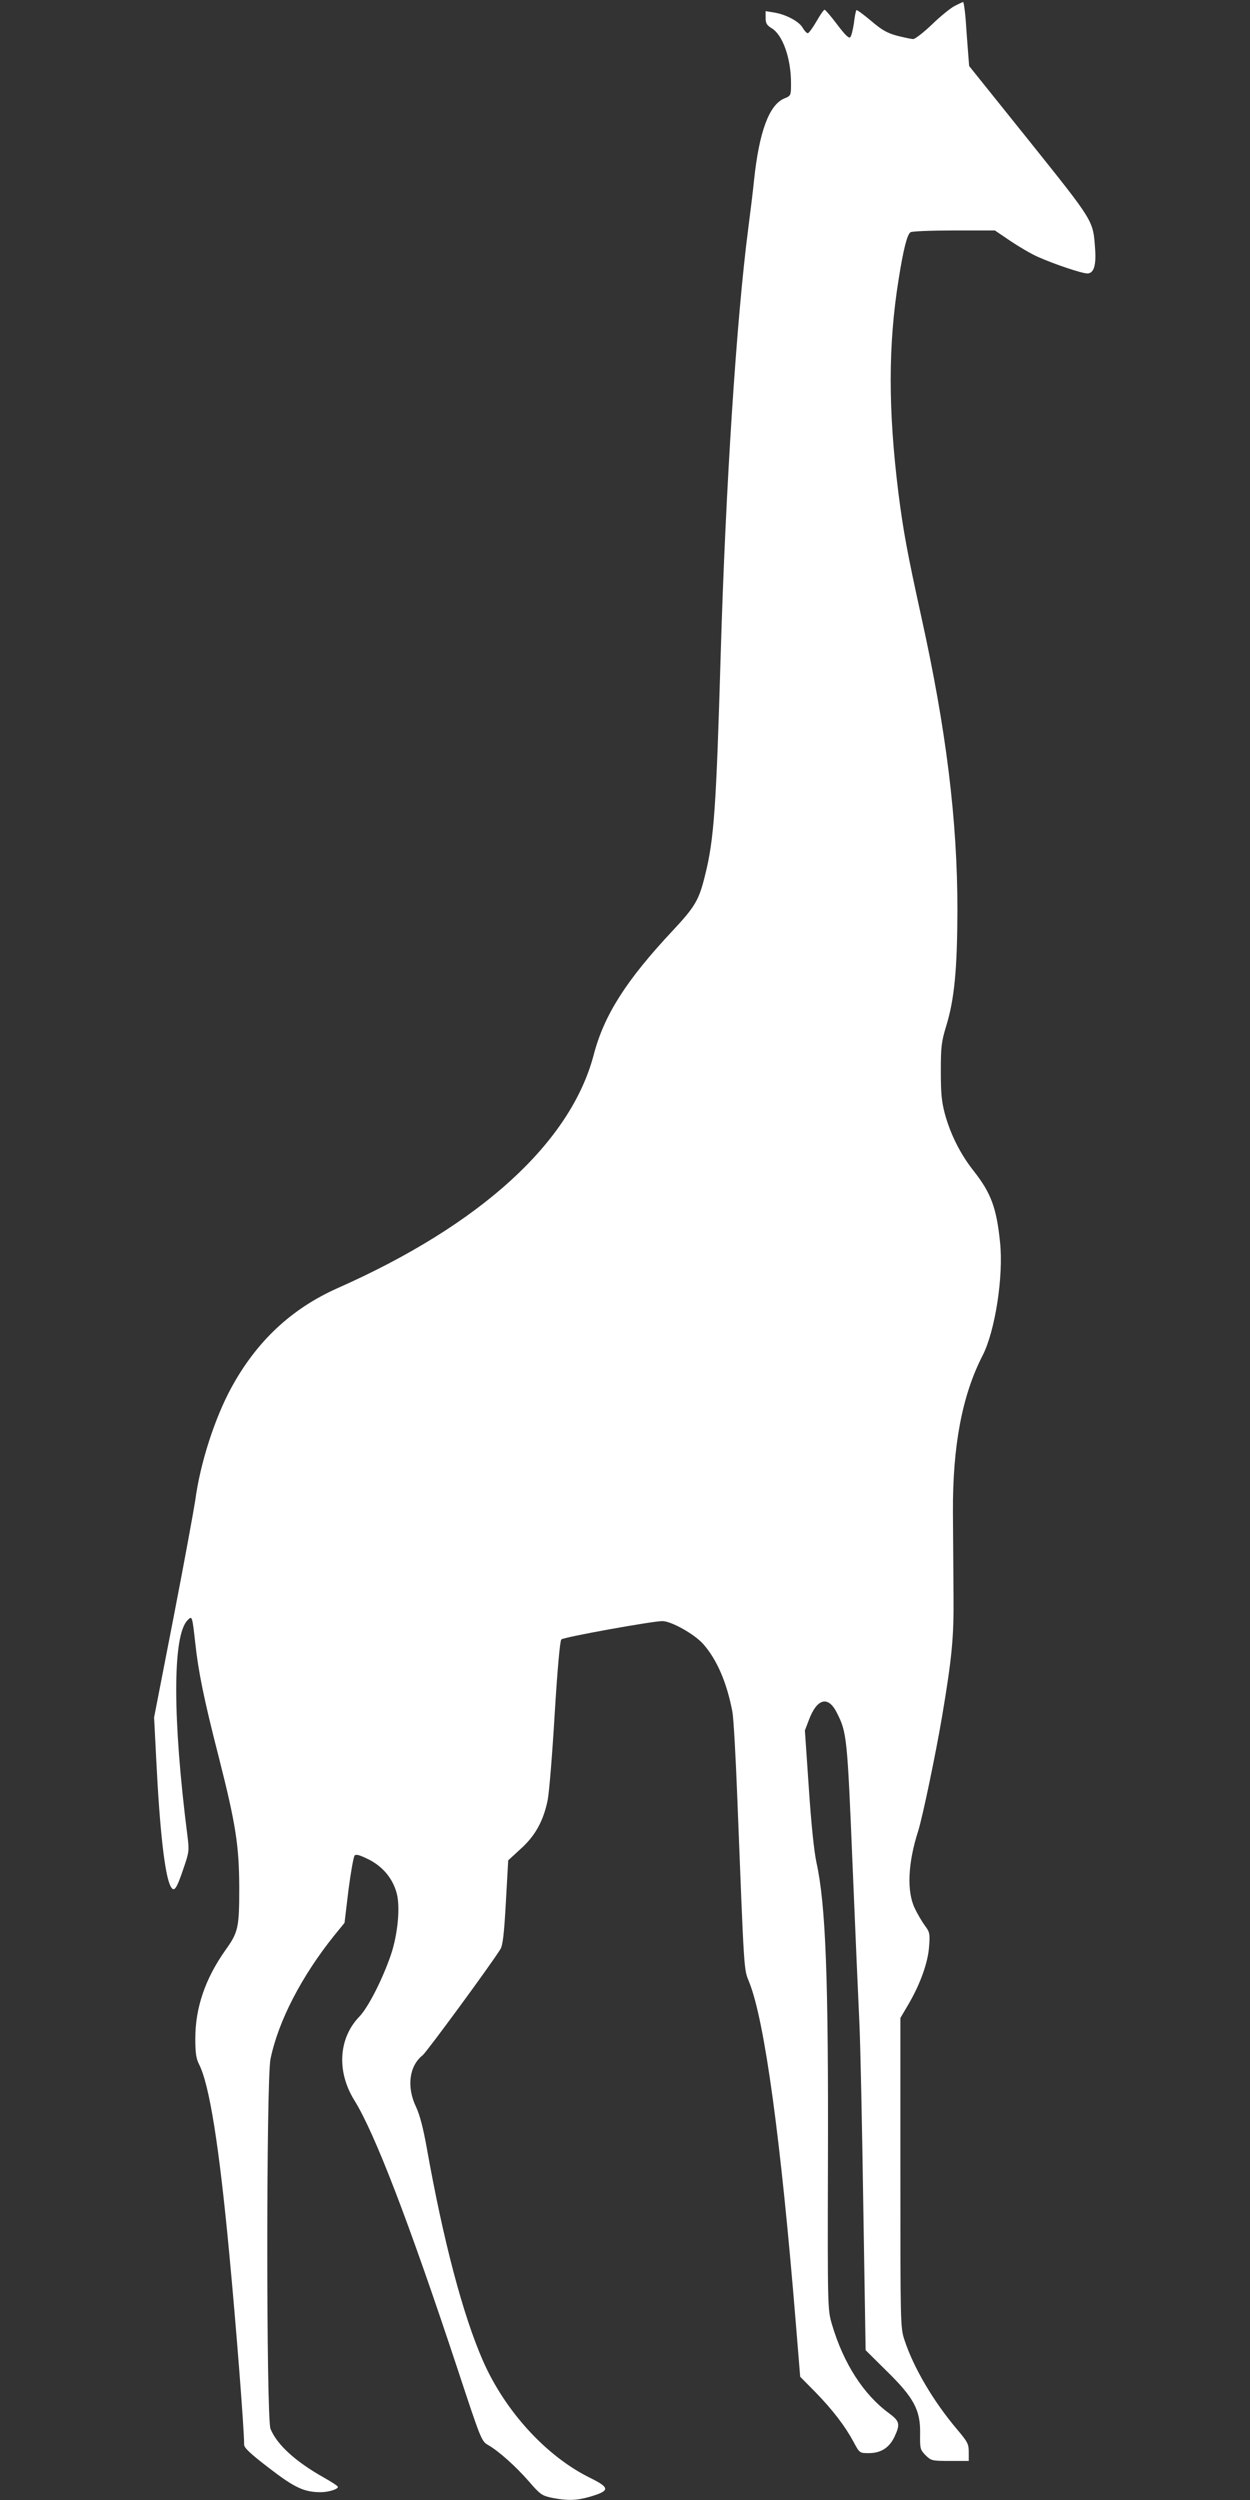
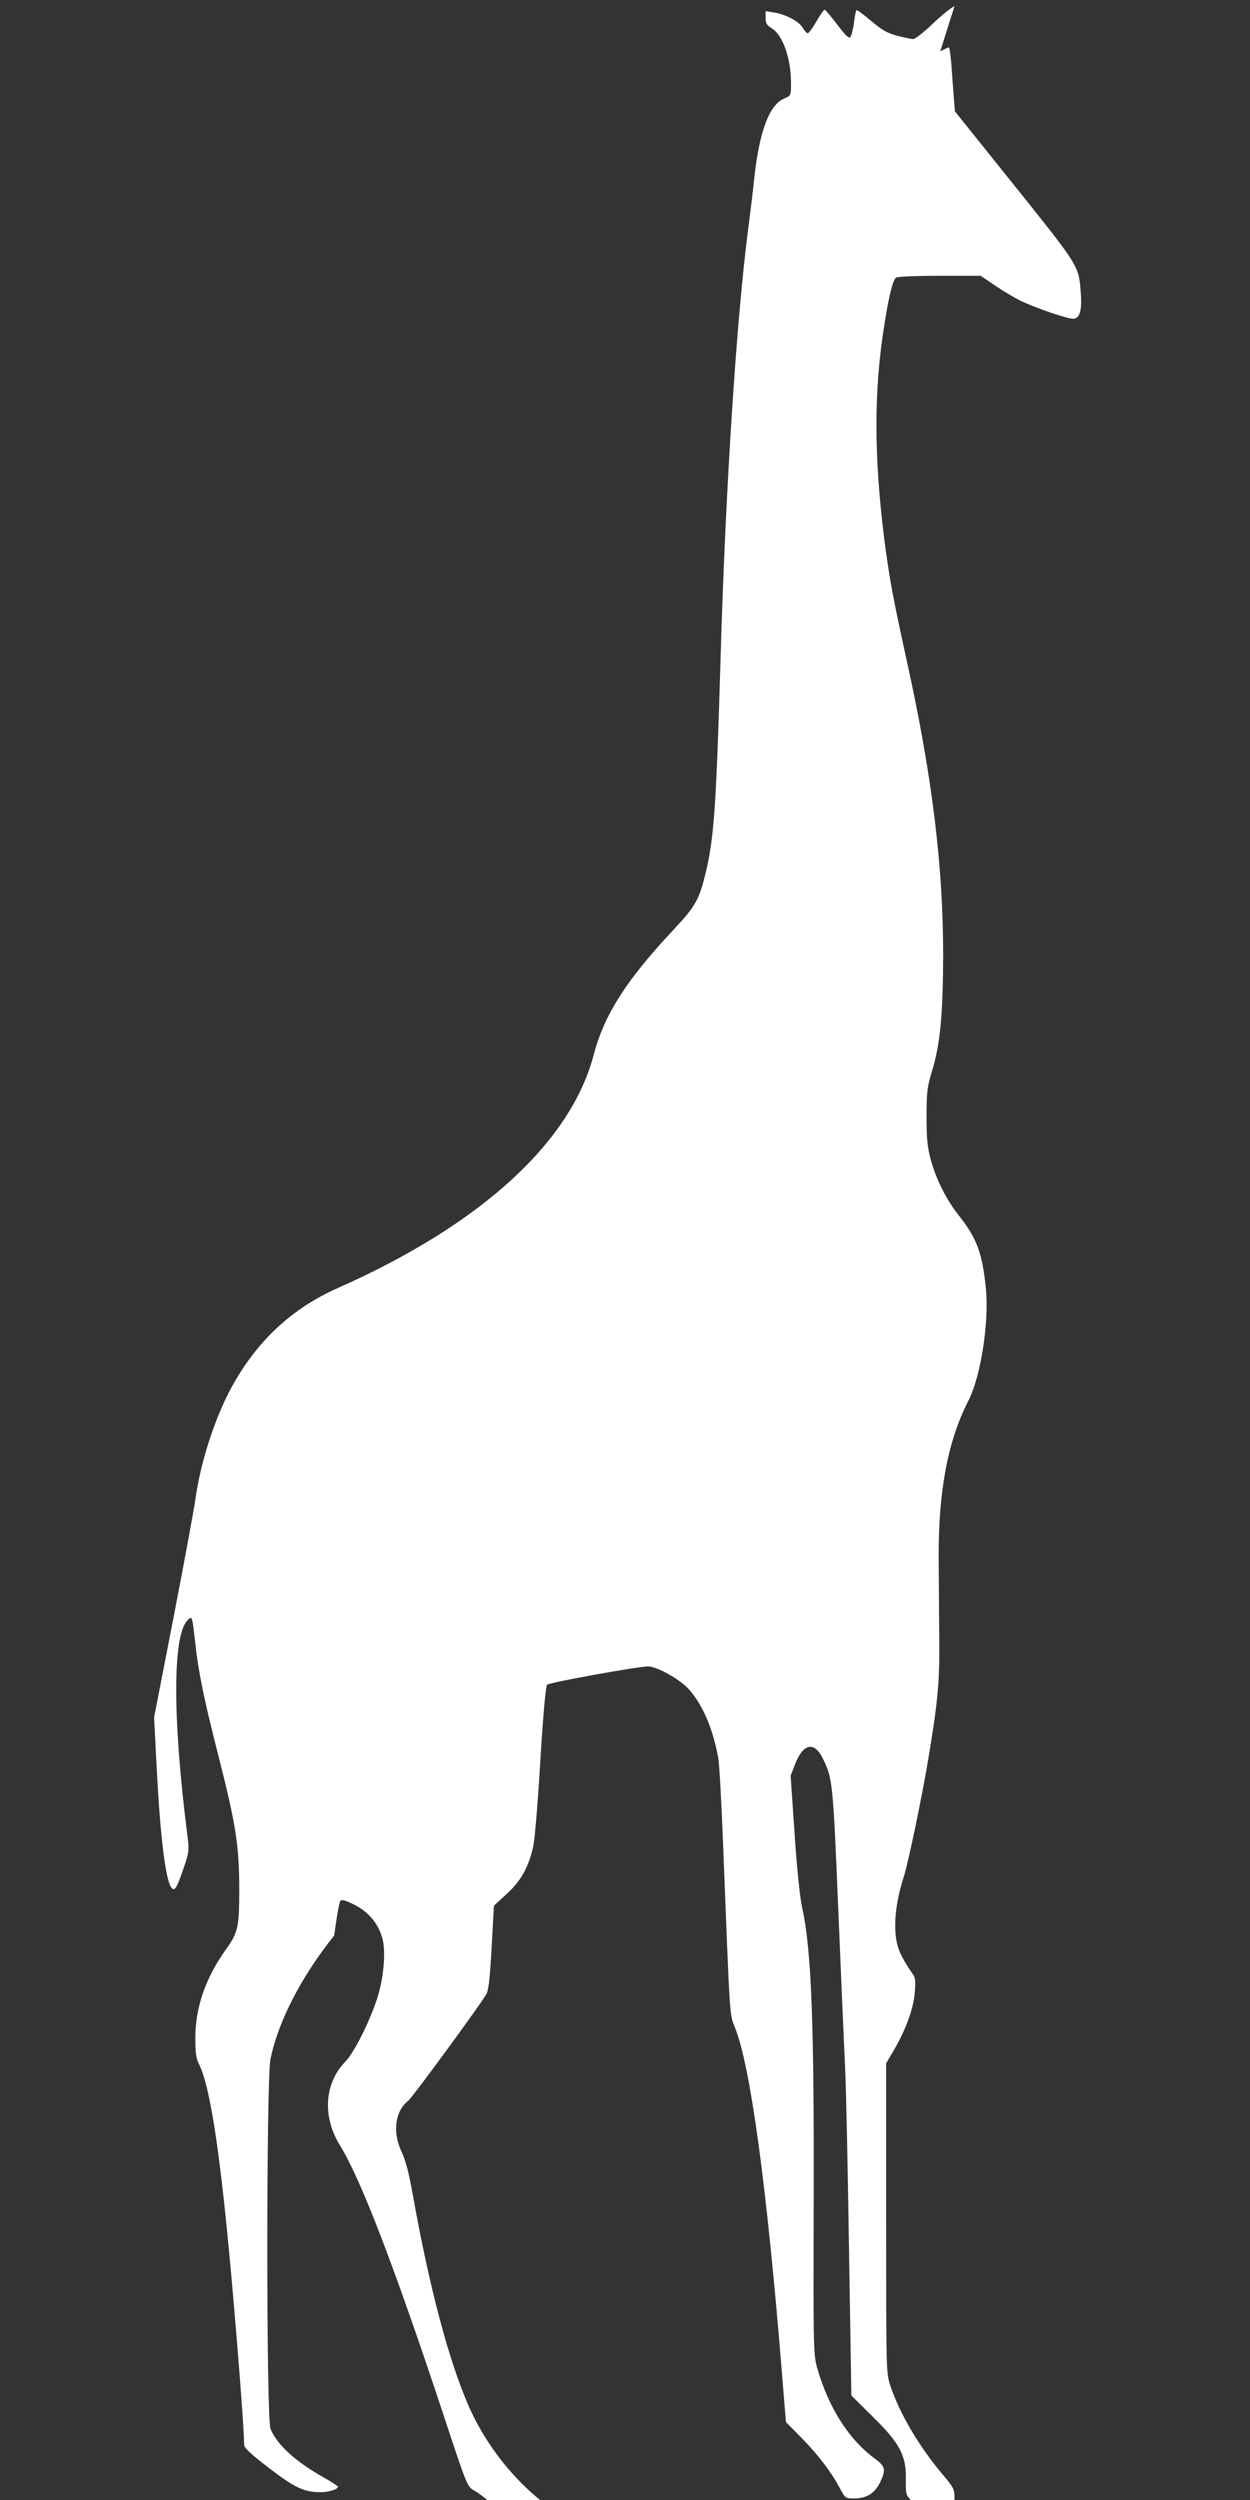
<svg xmlns="http://www.w3.org/2000/svg" version="1.0" width="640pt" height="1280pt" viewBox="0 0 640 1280" preserveAspectRatio="xMidYMid meet">
  <rect x="0" y="0" width="640" height="1280" fill="#333333" stroke="none" />
  <g transform="translate(0,1280) scale(0.1,-0.1)" fill="#ffffff" stroke="none">
-     <path d="M4887 12769 c-21 -11 -74 -54 -116 -95 -43 -41 -86 -74 -95 -74 -10 0 -47 8 -83 17 -51 14 -78 29 -134 77 -38 32 -72 57 -74 54 -3 -2 -9 -32 -13 -67 -5 -34 -13 -66 -19 -72 -7 -7 -29 15 -67 66 -31 41 -60 75 -64 75 -5 0 -23 -27 -42 -60 -19 -33 -39 -60 -44 -60 -6 0 -18 13 -27 29 -19 32 -85 67 -146 77 l-43 7 0 -35 c0 -27 6 -37 30 -52 57 -33 100 -154 100 -281 0 -64 0 -65 -34 -79 -78 -32 -129 -171 -155 -416 -5 -52 -19 -165 -30 -250 -60 -461 -116 -1329 -141 -2180 -23 -786 -34 -948 -80 -1131 -31 -127 -51 -161 -164 -282 -240 -256 -353 -434 -406 -637 -118 -450 -580 -871 -1311 -1195 -236 -105 -414 -271 -544 -509 -86 -158 -160 -388 -185 -576 -7 -47 -56 -316 -111 -599 l-100 -514 11 -216 c18 -366 44 -591 73 -648 18 -34 30 -18 67 92 28 81 29 91 20 163 -77 602 -77 1029 0 1106 24 25 24 24 40 -118 15 -141 44 -286 119 -578 89 -350 105 -457 106 -673 0 -205 -5 -228 -71 -320 -103 -146 -154 -294 -154 -452 0 -73 4 -102 19 -132 53 -103 103 -416 155 -971 35 -370 76 -895 76 -977 0 -16 33 -47 127 -119 131 -101 180 -124 265 -124 40 0 88 15 88 27 0 5 -33 26 -72 48 -144 81 -239 167 -273 249 -22 52 -22 1789 0 1894 40 195 160 425 326 632 l53 65 20 167 c12 92 26 172 32 178 8 8 29 1 75 -22 71 -37 120 -97 140 -171 19 -70 6 -209 -29 -314 -43 -126 -116 -270 -162 -318 -107 -111 -117 -281 -26 -428 105 -169 278 -619 528 -1374 121 -367 123 -372 158 -392 54 -31 141 -109 209 -187 57 -66 66 -72 118 -83 77 -15 125 -14 191 5 106 31 107 46 4 97 -224 110 -435 340 -549 599 -103 235 -203 613 -288 1091 -18 100 -35 167 -55 210 -49 102 -35 210 34 264 20 16 347 461 398 543 12 19 19 77 28 240 l12 215 63 58 c75 67 117 143 139 250 8 40 24 239 36 442 14 229 27 374 34 381 11 12 467 94 517 94 46 0 165 -67 210 -118 71 -81 121 -199 149 -347 6 -33 17 -231 25 -440 36 -920 33 -873 61 -944 79 -196 162 -806 238 -1738 l23 -282 77 -78 c89 -91 153 -175 196 -255 31 -58 31 -58 78 -58 62 0 104 27 131 82 31 66 28 81 -27 122 -131 96 -234 256 -293 457 -21 73 -22 81 -20 814 3 956 -11 1333 -59 1550 -12 56 -27 200 -39 383 l-20 292 21 55 c41 109 98 124 142 37 52 -102 54 -123 81 -777 14 -341 30 -705 35 -810 5 -104 14 -525 20 -934 l12 -744 107 -106 c141 -138 174 -201 172 -321 -1 -77 0 -82 28 -111 29 -28 33 -29 125 -29 l96 0 0 46 c0 41 -6 52 -61 117 -120 142 -222 315 -268 456 -21 63 -21 78 -21 857 l0 792 40 68 c62 105 102 218 107 299 5 63 3 73 -21 105 -14 19 -38 59 -52 89 -42 85 -36 232 17 396 23 74 89 390 123 590 50 299 60 400 58 615 -1 113 -2 304 -3 425 -2 341 47 601 152 805 64 125 108 407 89 582 -18 174 -46 250 -135 363 -68 86 -118 186 -147 291 -17 64 -21 106 -21 219 0 124 3 151 27 230 43 139 57 294 58 595 0 460 -57 924 -186 1507 -70 319 -91 432 -116 628 -53 426 -53 760 1 1095 24 153 44 231 61 241 7 5 107 9 222 9 l210 0 81 -55 c45 -30 108 -67 141 -81 83 -37 223 -84 251 -84 33 0 46 40 40 125 -11 148 -2 134 -337 553 l-308 384 -6 77 c-3 42 -9 115 -12 164 -4 48 -10 87 -13 87 -3 -1 -23 -10 -44 -21z" />
+     <path d="M4887 12769 c-21 -11 -74 -54 -116 -95 -43 -41 -86 -74 -95 -74 -10 0 -47 8 -83 17 -51 14 -78 29 -134 77 -38 32 -72 57 -74 54 -3 -2 -9 -32 -13 -67 -5 -34 -13 -66 -19 -72 -7 -7 -29 15 -67 66 -31 41 -60 75 -64 75 -5 0 -23 -27 -42 -60 -19 -33 -39 -60 -44 -60 -6 0 -18 13 -27 29 -19 32 -85 67 -146 77 l-43 7 0 -35 c0 -27 6 -37 30 -52 57 -33 100 -154 100 -281 0 -64 0 -65 -34 -79 -78 -32 -129 -171 -155 -416 -5 -52 -19 -165 -30 -250 -60 -461 -116 -1329 -141 -2180 -23 -786 -34 -948 -80 -1131 -31 -127 -51 -161 -164 -282 -240 -256 -353 -434 -406 -637 -118 -450 -580 -871 -1311 -1195 -236 -105 -414 -271 -544 -509 -86 -158 -160 -388 -185 -576 -7 -47 -56 -316 -111 -599 l-100 -514 11 -216 c18 -366 44 -591 73 -648 18 -34 30 -18 67 92 28 81 29 91 20 163 -77 602 -77 1029 0 1106 24 25 24 24 40 -118 15 -141 44 -286 119 -578 89 -350 105 -457 106 -673 0 -205 -5 -228 -71 -320 -103 -146 -154 -294 -154 -452 0 -73 4 -102 19 -132 53 -103 103 -416 155 -971 35 -370 76 -895 76 -977 0 -16 33 -47 127 -119 131 -101 180 -124 265 -124 40 0 88 15 88 27 0 5 -33 26 -72 48 -144 81 -239 167 -273 249 -22 52 -22 1789 0 1894 40 195 160 425 326 632 c12 92 26 172 32 178 8 8 29 1 75 -22 71 -37 120 -97 140 -171 19 -70 6 -209 -29 -314 -43 -126 -116 -270 -162 -318 -107 -111 -117 -281 -26 -428 105 -169 278 -619 528 -1374 121 -367 123 -372 158 -392 54 -31 141 -109 209 -187 57 -66 66 -72 118 -83 77 -15 125 -14 191 5 106 31 107 46 4 97 -224 110 -435 340 -549 599 -103 235 -203 613 -288 1091 -18 100 -35 167 -55 210 -49 102 -35 210 34 264 20 16 347 461 398 543 12 19 19 77 28 240 l12 215 63 58 c75 67 117 143 139 250 8 40 24 239 36 442 14 229 27 374 34 381 11 12 467 94 517 94 46 0 165 -67 210 -118 71 -81 121 -199 149 -347 6 -33 17 -231 25 -440 36 -920 33 -873 61 -944 79 -196 162 -806 238 -1738 l23 -282 77 -78 c89 -91 153 -175 196 -255 31 -58 31 -58 78 -58 62 0 104 27 131 82 31 66 28 81 -27 122 -131 96 -234 256 -293 457 -21 73 -22 81 -20 814 3 956 -11 1333 -59 1550 -12 56 -27 200 -39 383 l-20 292 21 55 c41 109 98 124 142 37 52 -102 54 -123 81 -777 14 -341 30 -705 35 -810 5 -104 14 -525 20 -934 l12 -744 107 -106 c141 -138 174 -201 172 -321 -1 -77 0 -82 28 -111 29 -28 33 -29 125 -29 l96 0 0 46 c0 41 -6 52 -61 117 -120 142 -222 315 -268 456 -21 63 -21 78 -21 857 l0 792 40 68 c62 105 102 218 107 299 5 63 3 73 -21 105 -14 19 -38 59 -52 89 -42 85 -36 232 17 396 23 74 89 390 123 590 50 299 60 400 58 615 -1 113 -2 304 -3 425 -2 341 47 601 152 805 64 125 108 407 89 582 -18 174 -46 250 -135 363 -68 86 -118 186 -147 291 -17 64 -21 106 -21 219 0 124 3 151 27 230 43 139 57 294 58 595 0 460 -57 924 -186 1507 -70 319 -91 432 -116 628 -53 426 -53 760 1 1095 24 153 44 231 61 241 7 5 107 9 222 9 l210 0 81 -55 c45 -30 108 -67 141 -81 83 -37 223 -84 251 -84 33 0 46 40 40 125 -11 148 -2 134 -337 553 l-308 384 -6 77 c-3 42 -9 115 -12 164 -4 48 -10 87 -13 87 -3 -1 -23 -10 -44 -21z" />
  </g>
</svg>